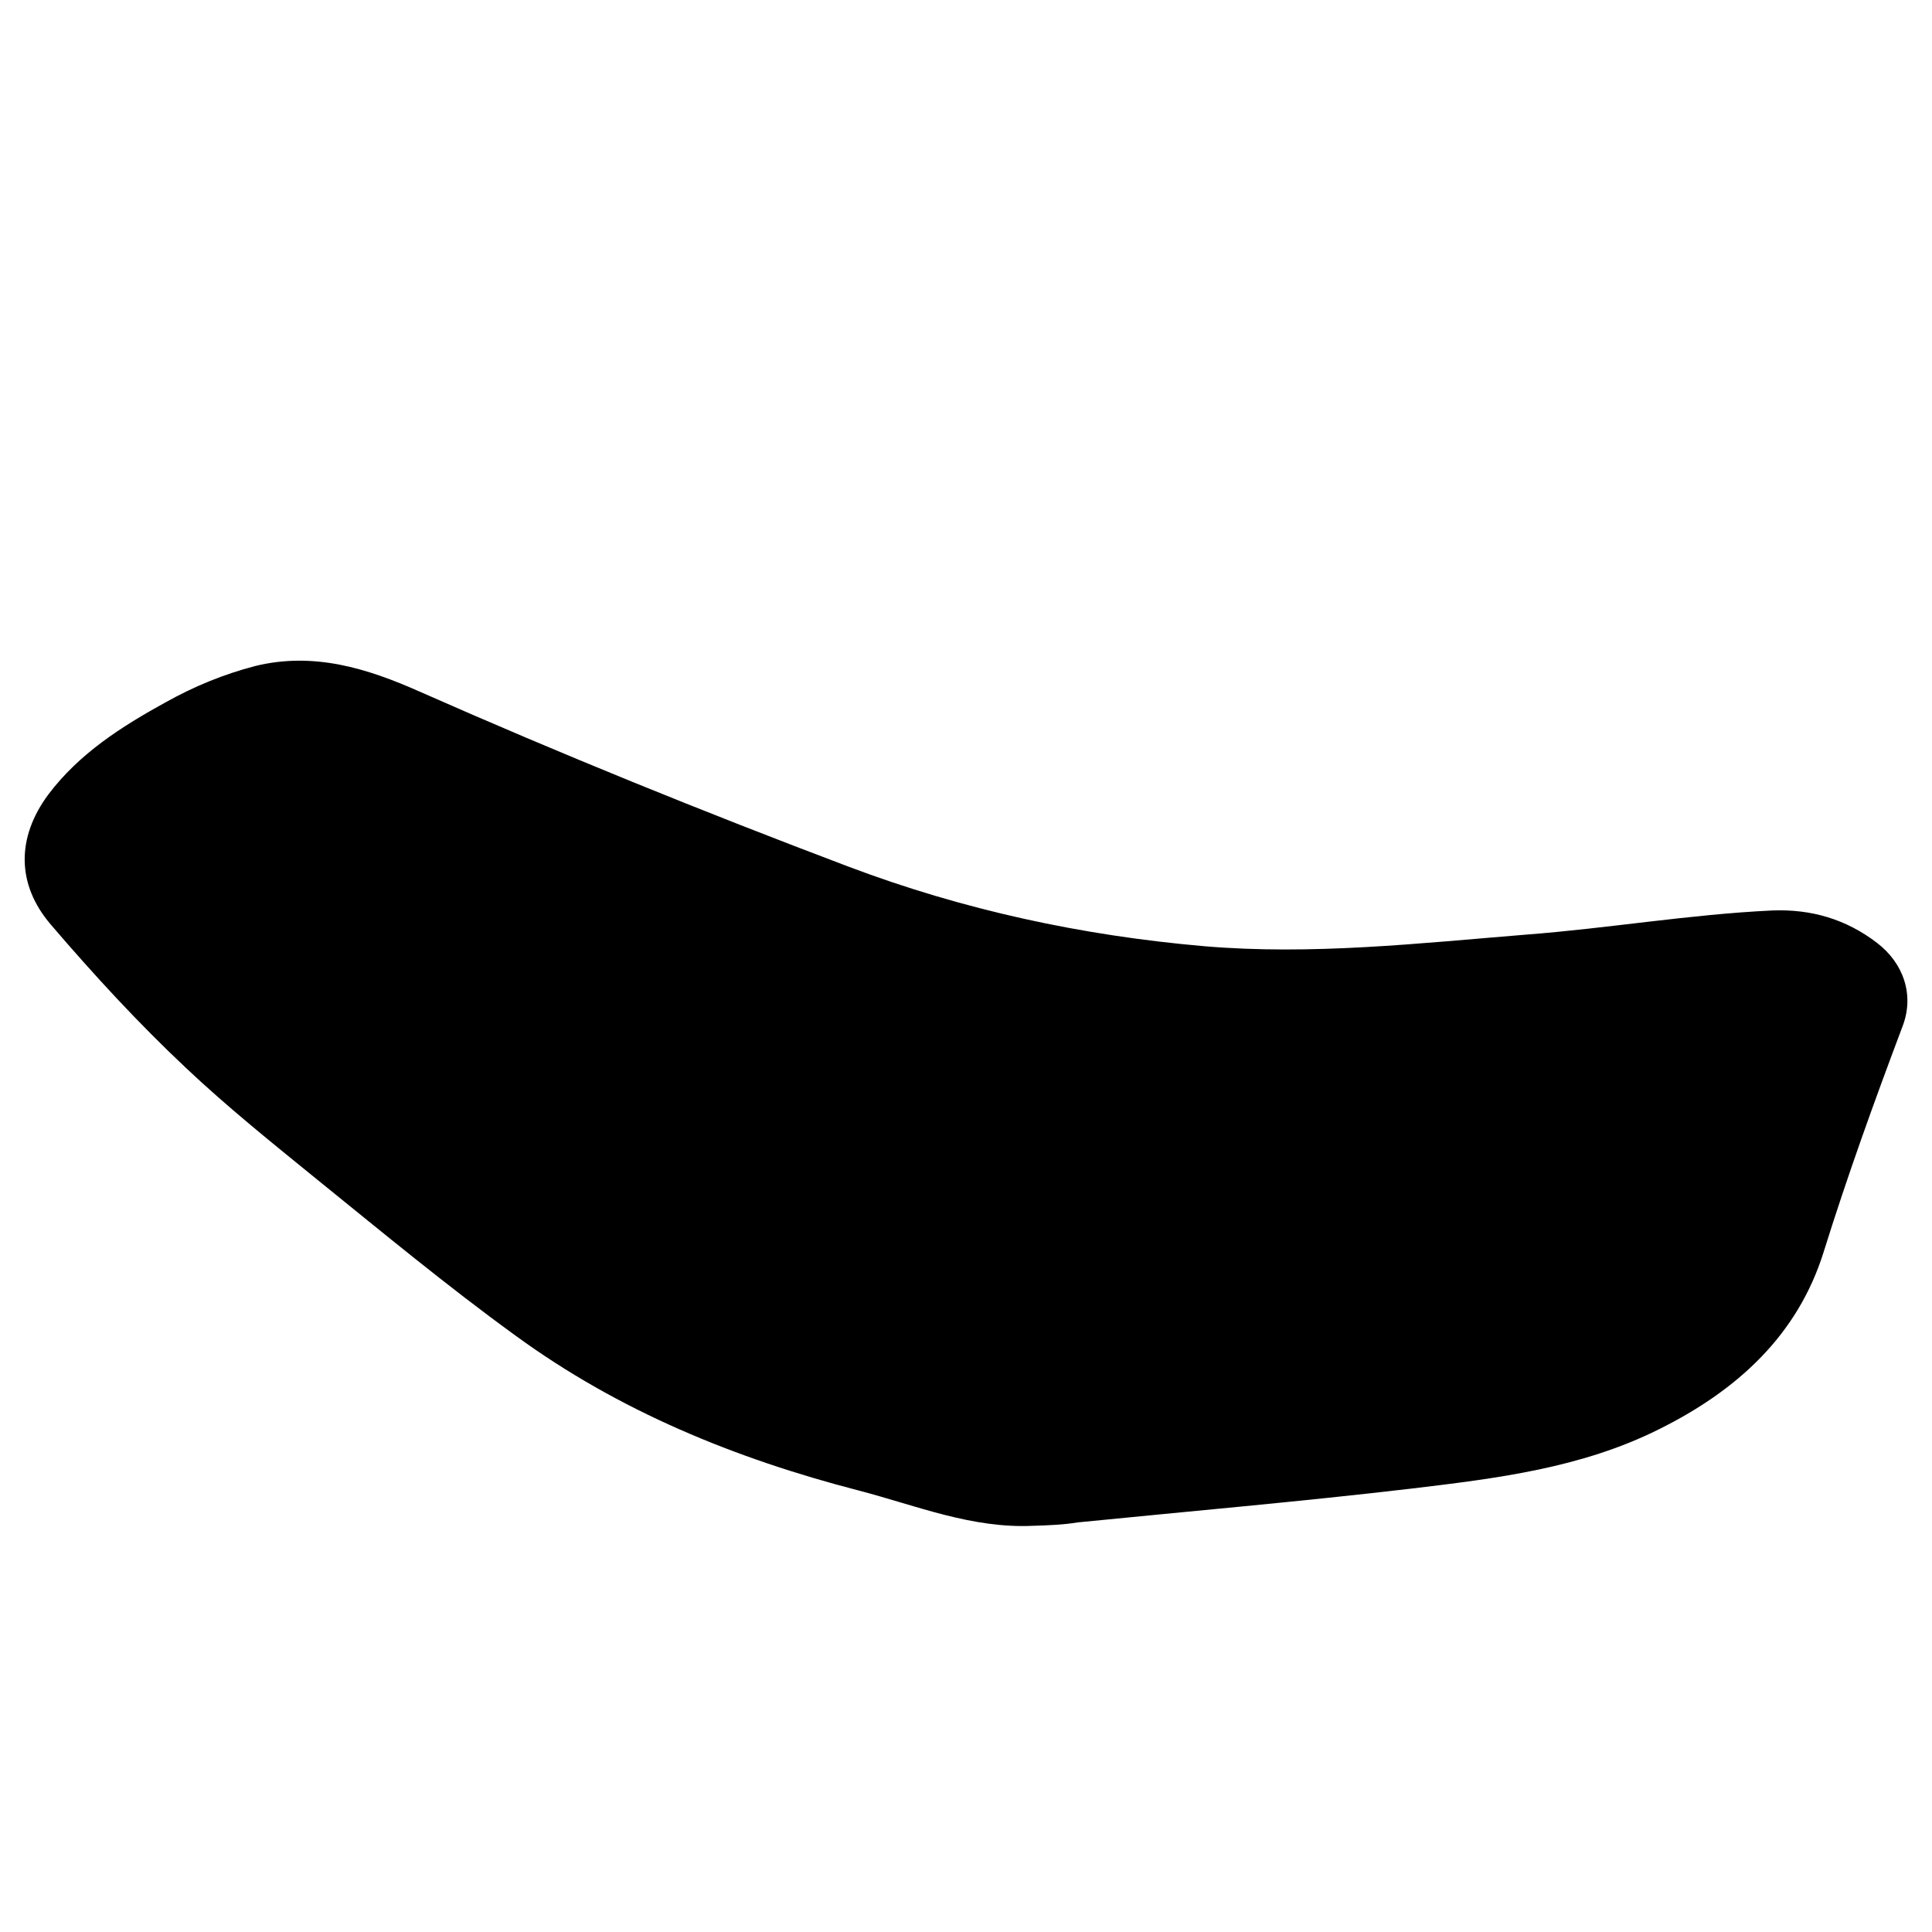
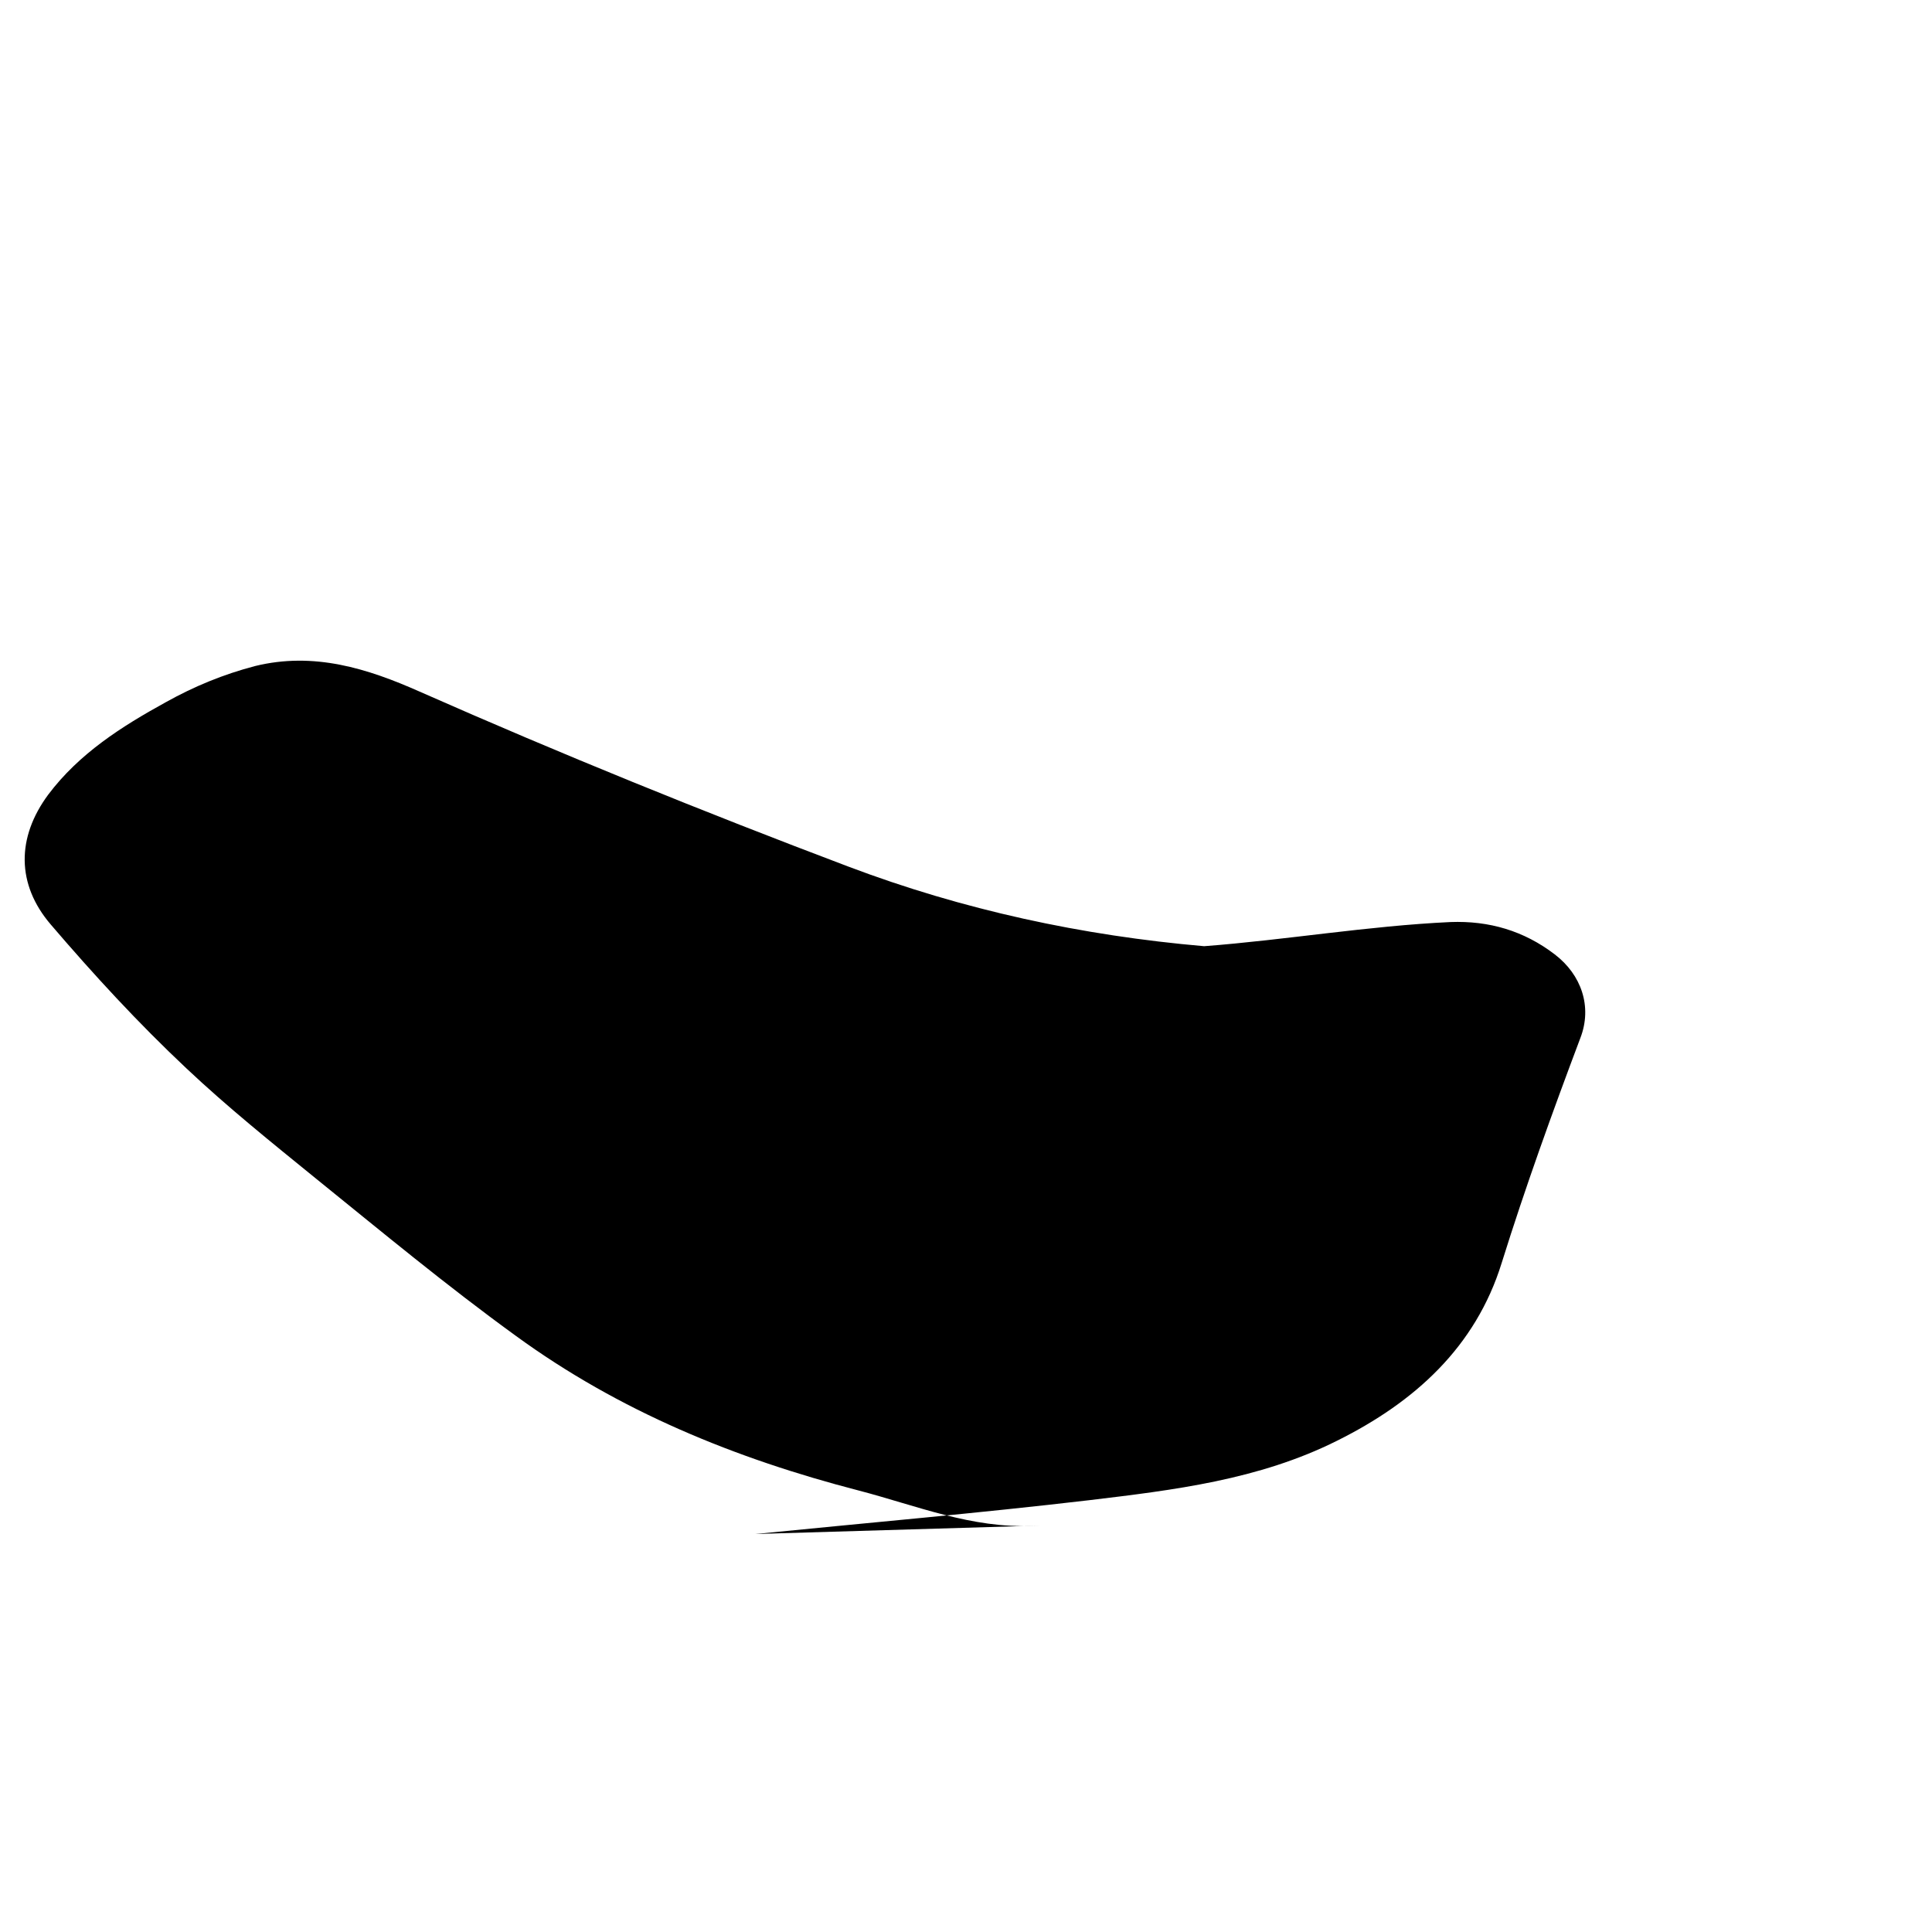
<svg xmlns="http://www.w3.org/2000/svg" version="1.1" id="Livello_1" x="0px" y="0px" viewBox="0 0 40 40" style="enable-background:new 0 0 40 40;" xml:space="preserve">
  <style type="text/css">
	.st0{fill:none;stroke:#616160;stroke-width:1.8;stroke-linecap:round;stroke-linejoin:round;stroke-miterlimit:10;}
	.st1{fill:#FFED00;}
	.st2{fill:none;stroke:#616160;stroke-width:1.8;stroke-miterlimit:10;}
	.st3{fill:none;}
	.st4{fill:#616160;}
	.st5{stroke:#FFFFFF;stroke-linecap:round;stroke-linejoin:round;stroke-miterlimit:10;}
	.st6{fill:#FFFFFF;}
	.st7{fill:none;stroke:#FFFFFF;stroke-linecap:round;stroke-linejoin:round;stroke-miterlimit:10;}
	.st8{fill:none;stroke:#BE1622;stroke-miterlimit:10;}
</style>
  <g>
    <g>
-       <path d="M21.39,31.59c-1.27,0.06-2.42-0.42-3.61-0.73c-2.55-0.66-4.96-1.64-7.11-3.21c-1.42-1.03-2.77-2.15-4.13-3.25    c-0.91-0.74-1.82-1.47-2.68-2.28c-1-0.94-1.92-1.94-2.81-2.98c-0.71-0.83-0.71-1.8-0.05-2.69c0.64-0.85,1.52-1.41,2.43-1.91    c0.59-0.33,1.2-0.58,1.85-0.75c1.22-0.3,2.33,0.05,3.41,0.53c2.92,1.29,5.88,2.49,8.87,3.62c2.38,0.9,4.84,1.43,7.37,1.65    c2.23,0.19,4.45-0.06,6.67-0.24c1.7-0.13,3.39-0.42,5.1-0.5c0.8-0.03,1.52,0.18,2.16,0.67c0.55,0.42,0.78,1.08,0.53,1.73    c-0.58,1.54-1.14,3.09-1.63,4.66c-0.54,1.74-1.8,2.88-3.41,3.68c-1.62,0.81-3.38,1.02-5.13,1.23c-2.3,0.27-4.61,0.47-6.91,0.7    C22.01,31.57,21.7,31.58,21.39,31.59z" />
+       <path d="M21.39,31.59c-1.27,0.06-2.42-0.42-3.61-0.73c-2.55-0.66-4.96-1.64-7.11-3.21c-1.42-1.03-2.77-2.15-4.13-3.25    c-0.91-0.74-1.82-1.47-2.68-2.28c-1-0.94-1.92-1.94-2.81-2.98c-0.71-0.83-0.71-1.8-0.05-2.69c0.64-0.85,1.52-1.41,2.43-1.91    c0.59-0.33,1.2-0.58,1.85-0.75c1.22-0.3,2.33,0.05,3.41,0.53c2.92,1.29,5.88,2.49,8.87,3.62c2.38,0.9,4.84,1.43,7.37,1.65    c1.7-0.13,3.39-0.42,5.1-0.5c0.8-0.03,1.52,0.18,2.16,0.67c0.55,0.42,0.78,1.08,0.53,1.73    c-0.58,1.54-1.14,3.09-1.63,4.66c-0.54,1.74-1.8,2.88-3.41,3.68c-1.62,0.81-3.38,1.02-5.13,1.23c-2.3,0.27-4.61,0.47-6.91,0.7    C22.01,31.57,21.7,31.58,21.39,31.59z" />
    </g>
  </g>
</svg>